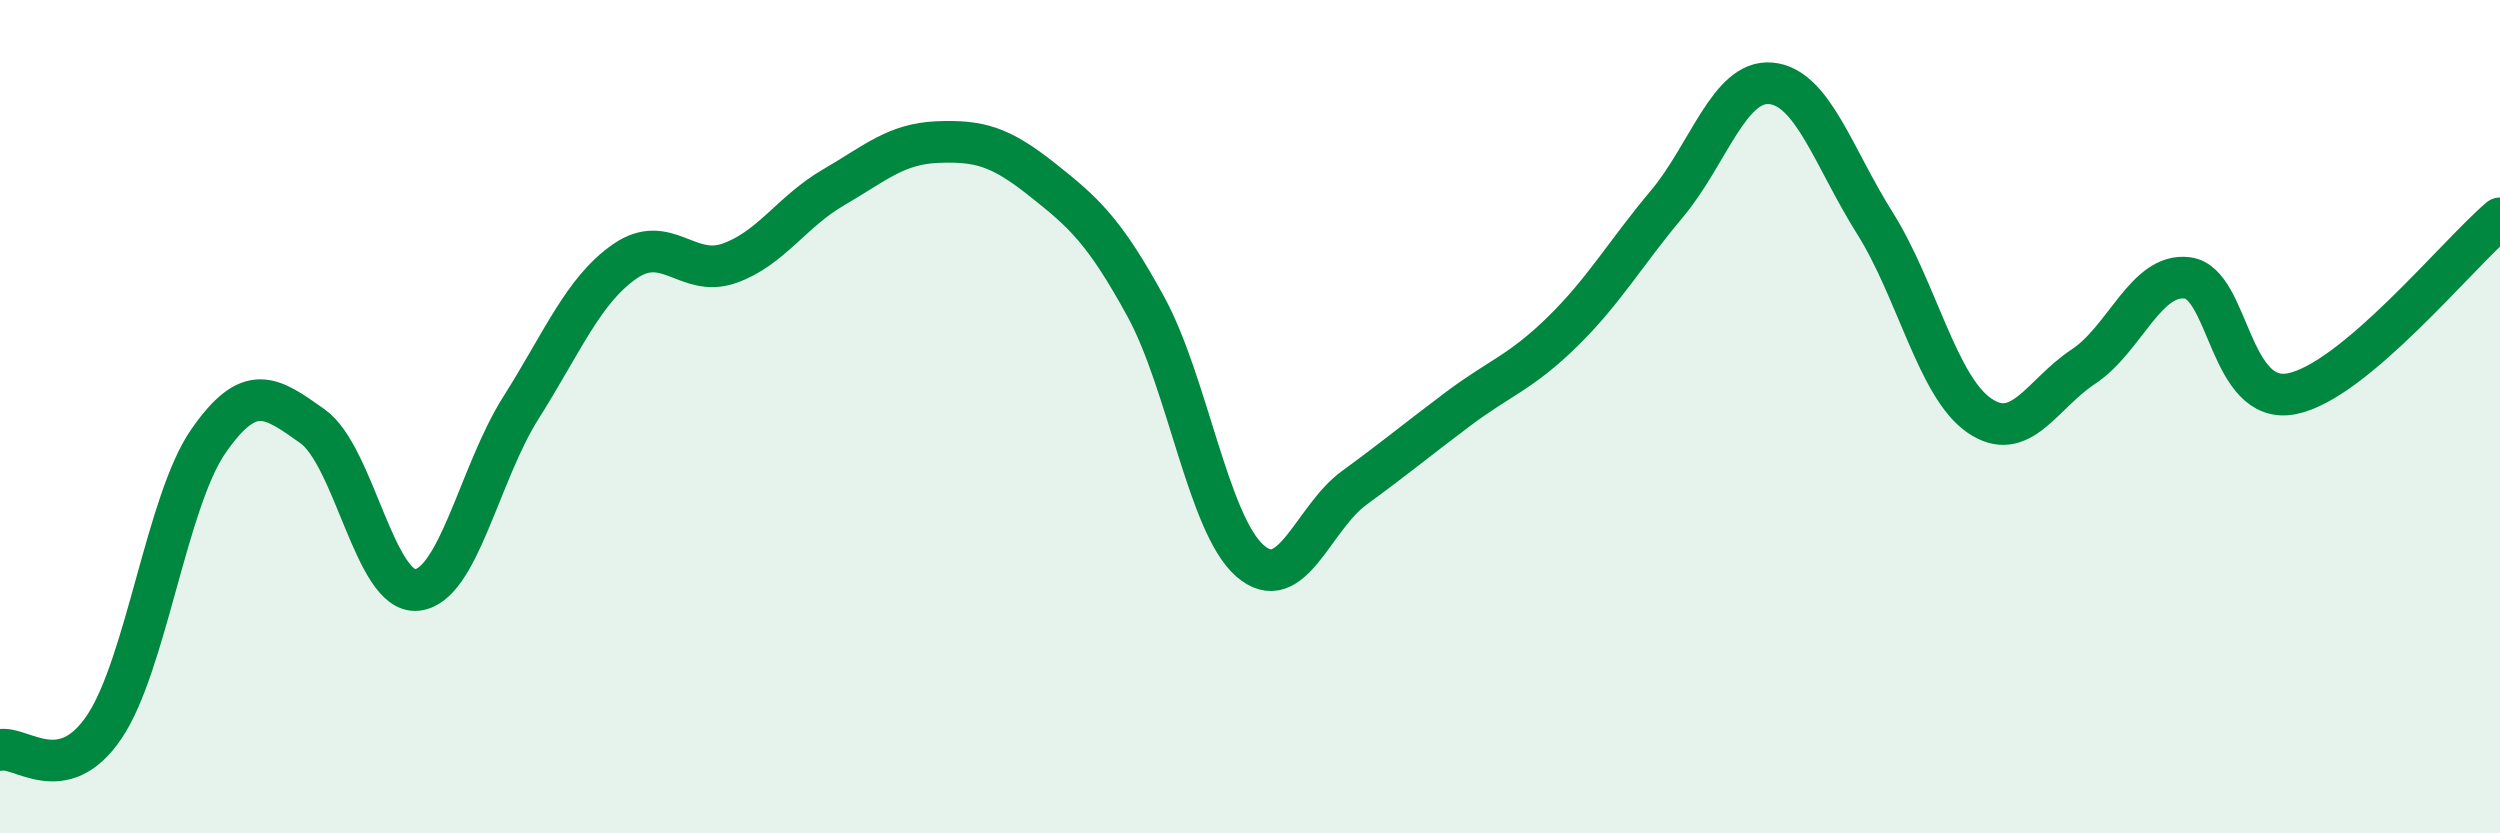
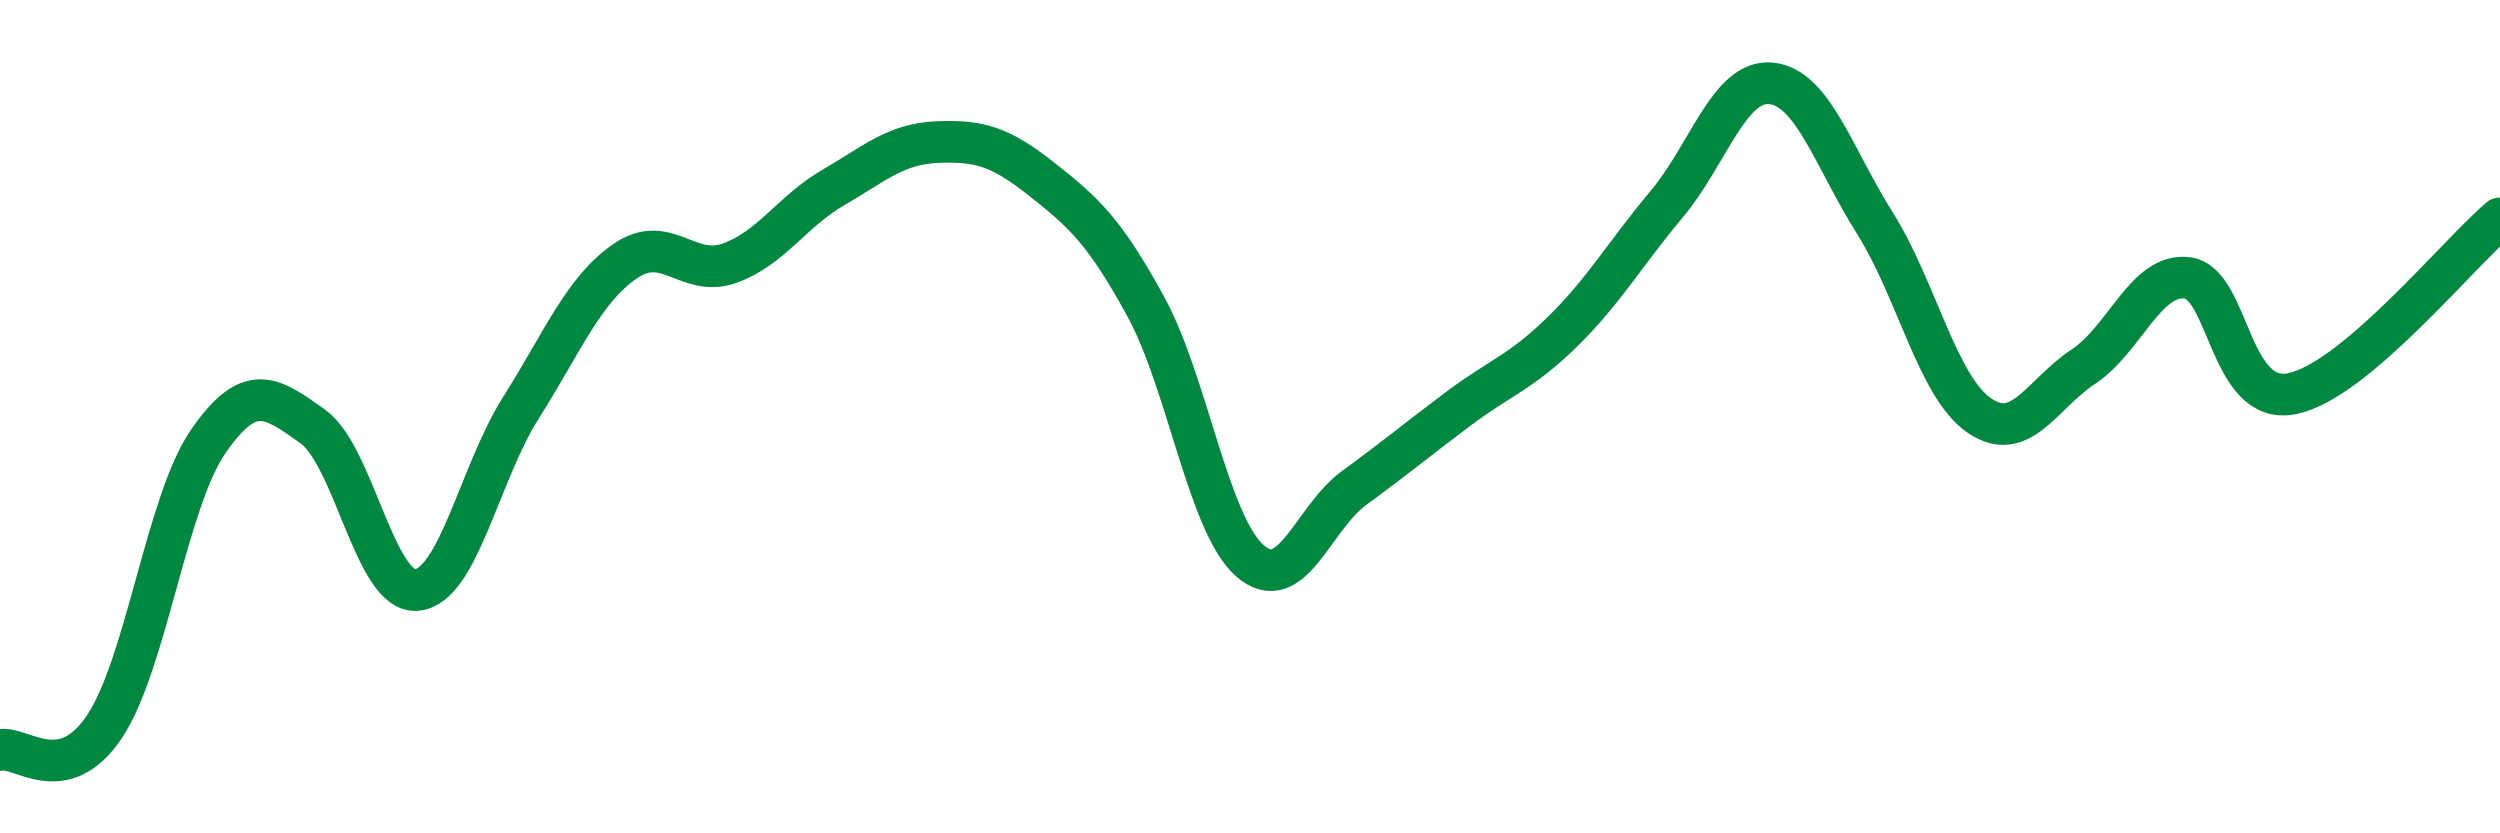
<svg xmlns="http://www.w3.org/2000/svg" width="60" height="20" viewBox="0 0 60 20">
-   <path d="M 0,18 C 0.5,17.89 1.5,18.93 2.5,17.45 C 3.5,15.97 4,12.03 5,10.59 C 6,9.15 6.5,9.52 7.5,10.23 C 8.5,10.94 9,14.25 10,14.16 C 11,14.07 11.5,11.37 12.5,9.79 C 13.5,8.21 14,6.96 15,6.27 C 16,5.58 16.5,6.67 17.5,6.32 C 18.5,5.97 19,5.08 20,4.5 C 21,3.92 21.5,3.45 22.5,3.41 C 23.5,3.37 24,3.51 25,4.3 C 26,5.09 26.5,5.53 27.5,7.36 C 28.5,9.19 29,12.59 30,13.46 C 31,14.33 31.5,12.44 32.5,11.71 C 33.5,10.98 34,10.56 35,9.81 C 36,9.06 36.5,8.94 37.5,7.96 C 38.5,6.98 39,6.09 40,4.9 C 41,3.71 41.5,1.91 42.5,2 C 43.5,2.09 44,3.77 45,5.36 C 46,6.95 46.5,9.28 47.5,9.97 C 48.5,10.66 49,9.46 50,8.8 C 51,8.14 51.5,6.54 52.5,6.67 C 53.5,6.8 53.5,9.74 55,9.45 C 56.5,9.16 59,6.08 60,5.24L60 20L0 20Z" fill="#008740" opacity="0.1" stroke-linecap="round" stroke-linejoin="round" />
  <path d="M 0,18 C 0.5,17.89 1.5,18.93 2.5,17.45 C 3.5,15.97 4,12.03 5,10.59 C 6,9.15 6.5,9.52 7.5,10.23 C 8.5,10.94 9,14.25 10,14.16 C 11,14.07 11.5,11.37 12.5,9.79 C 13.5,8.21 14,6.96 15,6.27 C 16,5.58 16.5,6.67 17.5,6.32 C 18.5,5.97 19,5.08 20,4.5 C 21,3.92 21.5,3.45 22.5,3.41 C 23.5,3.37 24,3.51 25,4.3 C 26,5.09 26.5,5.53 27.5,7.36 C 28.5,9.19 29,12.59 30,13.46 C 31,14.33 31.5,12.44 32.5,11.71 C 33.5,10.98 34,10.56 35,9.81 C 36,9.06 36.5,8.94 37.5,7.96 C 38.5,6.98 39,6.09 40,4.9 C 41,3.71 41.5,1.91 42.5,2 C 43.5,2.09 44,3.77 45,5.36 C 46,6.95 46.5,9.28 47.5,9.97 C 48.5,10.66 49,9.46 50,8.8 C 51,8.14 51.5,6.54 52.5,6.67 C 53.5,6.8 53.5,9.74 55,9.45 C 56.5,9.16 59,6.08 60,5.24" stroke="#008740" stroke-width="1" fill="none" stroke-linecap="round" stroke-linejoin="round" />
</svg>